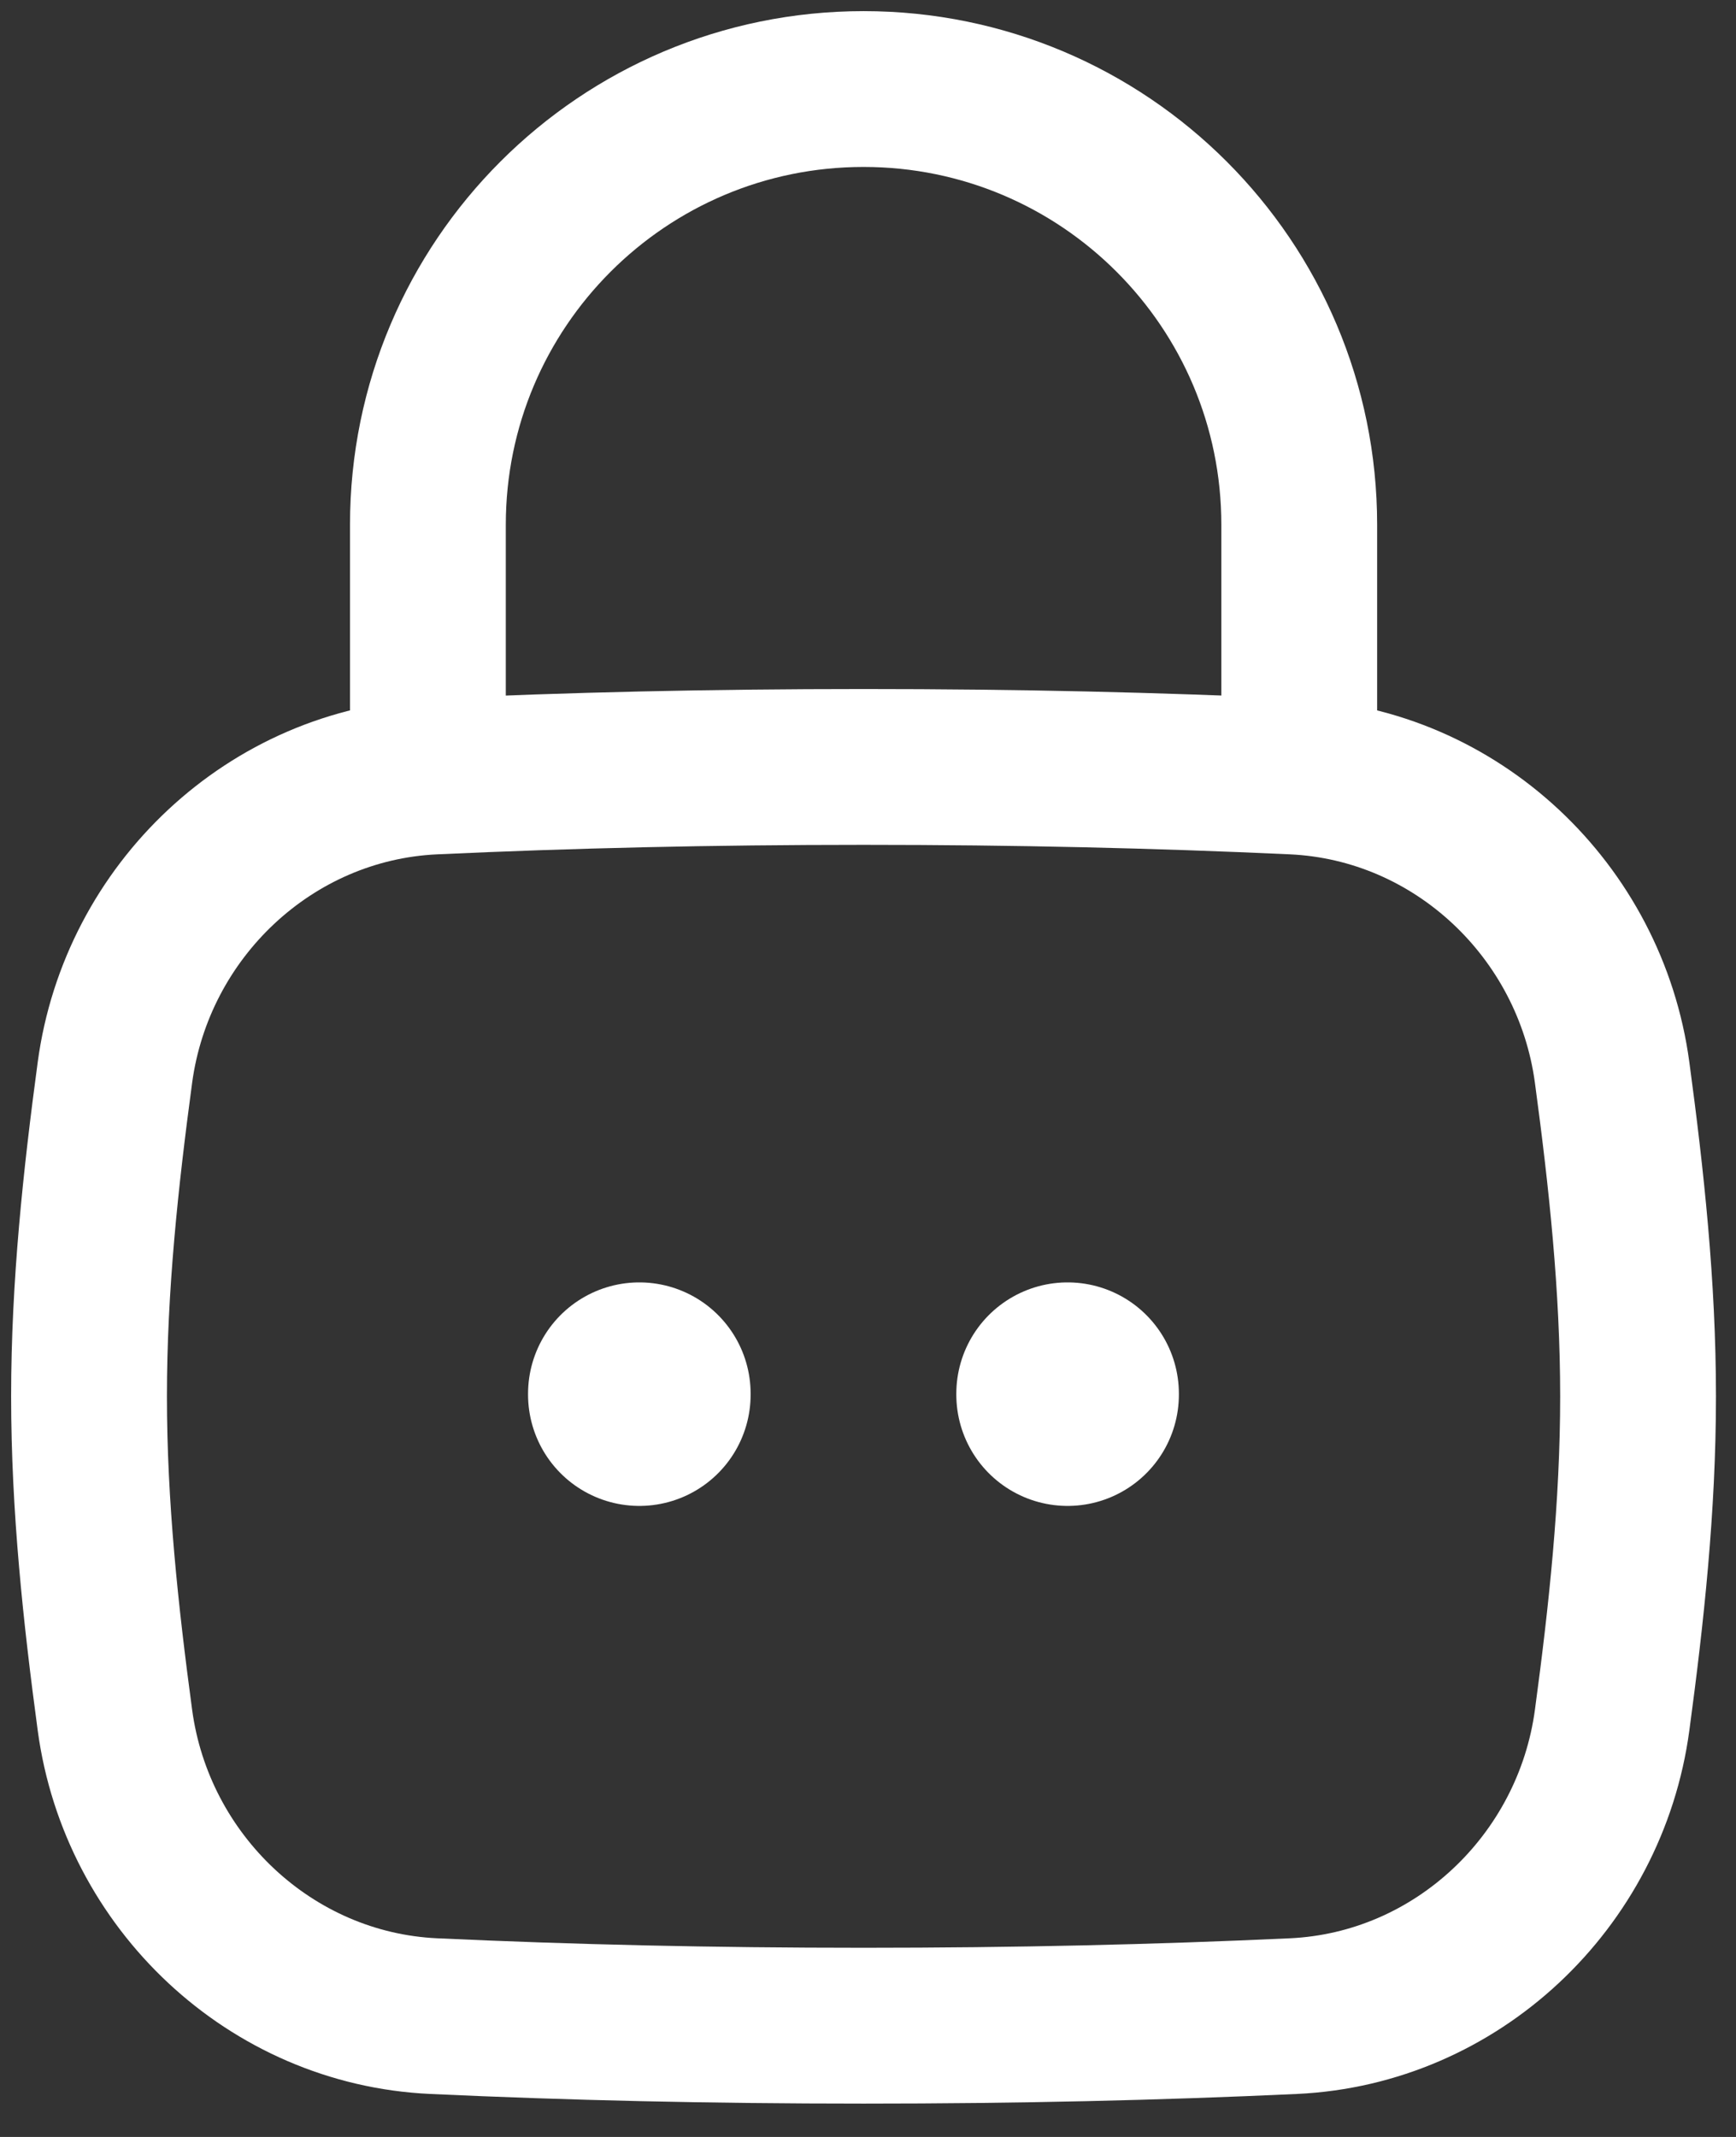
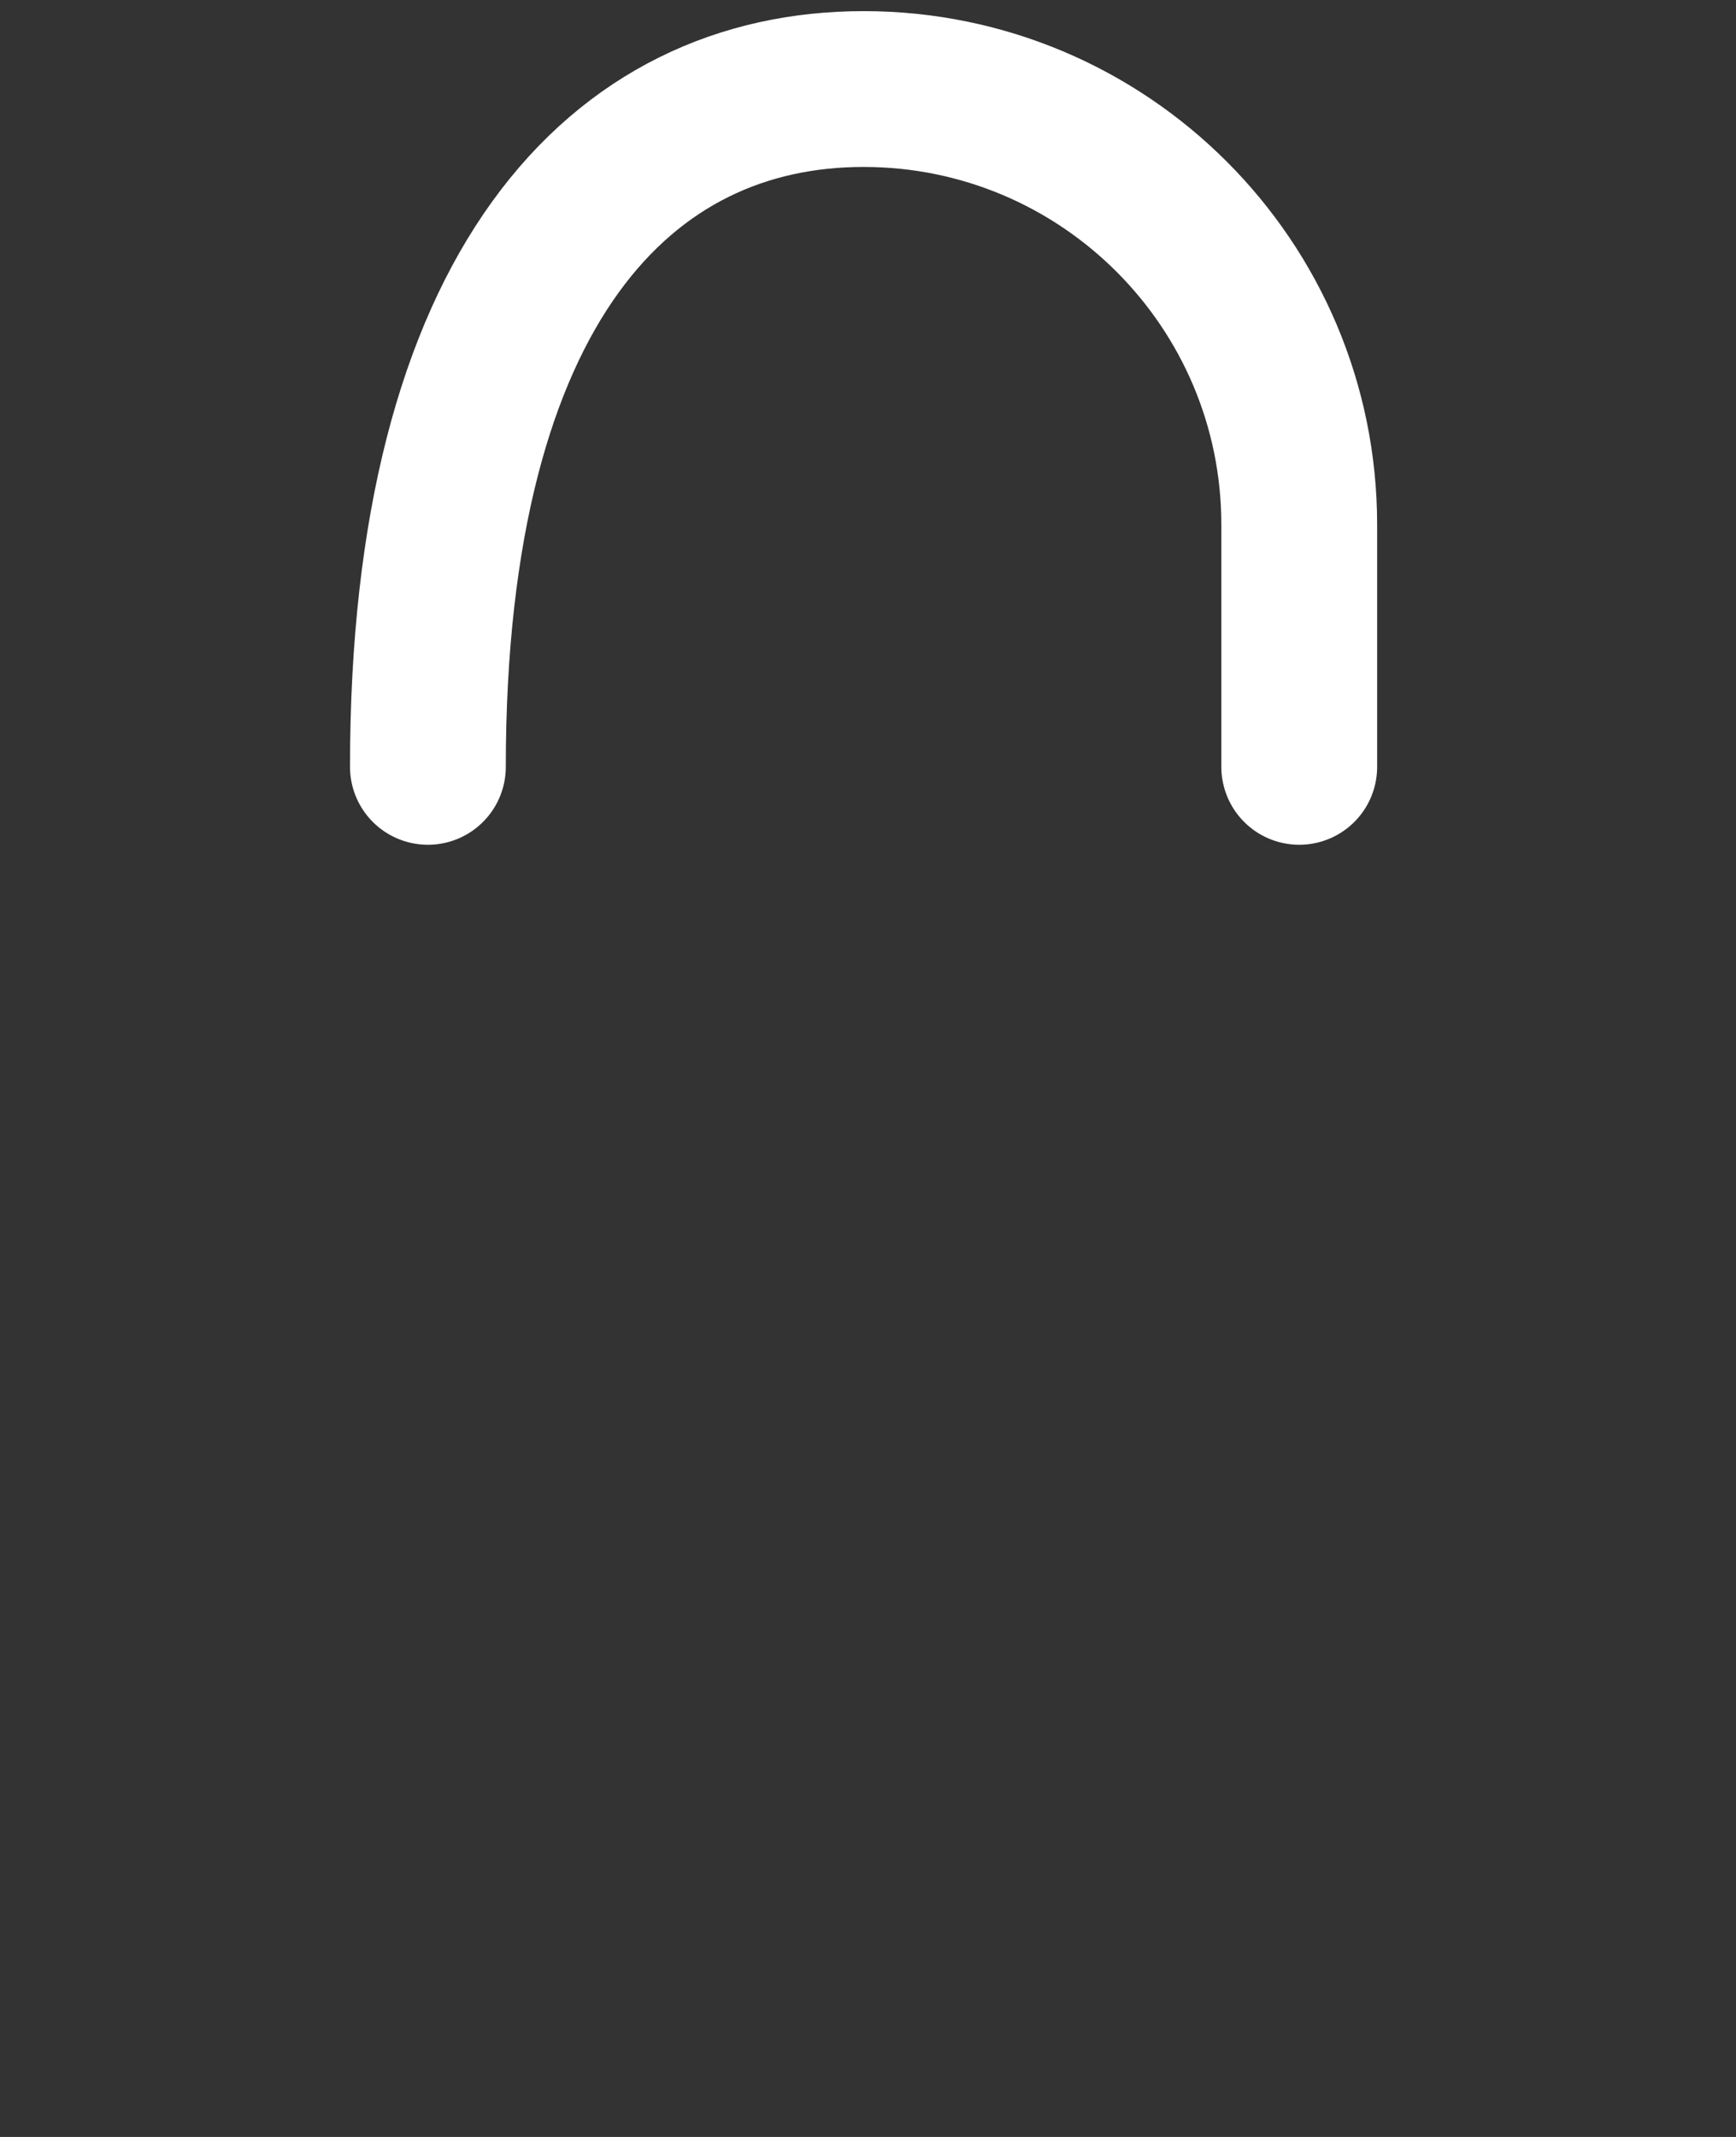
<svg xmlns="http://www.w3.org/2000/svg" width="39" height="48" viewBox="0 0 39 48" fill="none">
  <rect x="0" y="0" width="39" height="48" fill="#333333" stroke="none" />
-   <path d="M2.582 38.639C3.072 42.272 6.081 45.117 9.742 45.286C12.823 45.428 15.953 45.501 19.4 45.501C22.847 45.501 25.976 45.428 29.058 45.286C32.719 45.117 35.728 42.272 36.217 38.639C36.537 36.268 36.8 33.838 36.8 31.364C36.8 28.89 36.537 26.46 36.217 24.089C35.728 20.456 32.719 17.61 29.058 17.442C25.976 17.3 22.847 17.227 19.4 17.227C15.953 17.227 12.823 17.3 9.742 17.442C6.081 17.61 3.072 20.456 2.582 24.089C2.263 26.46 2 28.89 2 31.364C2 33.838 2.263 36.268 2.582 38.639Z" stroke="white" stroke-width="3.5" />
-   <path d="M9.613 17.225V11.787C9.613 6.382 13.995 2 19.401 2C24.806 2 29.188 6.382 29.188 11.787V17.225" stroke="white" stroke-width="3.5" stroke-linecap="round" stroke-linejoin="round" />
-   <path d="M23.984 31.305V31.326" stroke="white" stroke-width="5" stroke-linecap="round" stroke-linejoin="round" />
-   <path d="M14.363 31.305V31.326" stroke="white" stroke-width="5" stroke-linecap="round" stroke-linejoin="round" />
+   <path d="M9.613 17.225C9.613 6.382 13.995 2 19.401 2C24.806 2 29.188 6.382 29.188 11.787V17.225" stroke="white" stroke-width="3.5" stroke-linecap="round" stroke-linejoin="round" />
</svg>